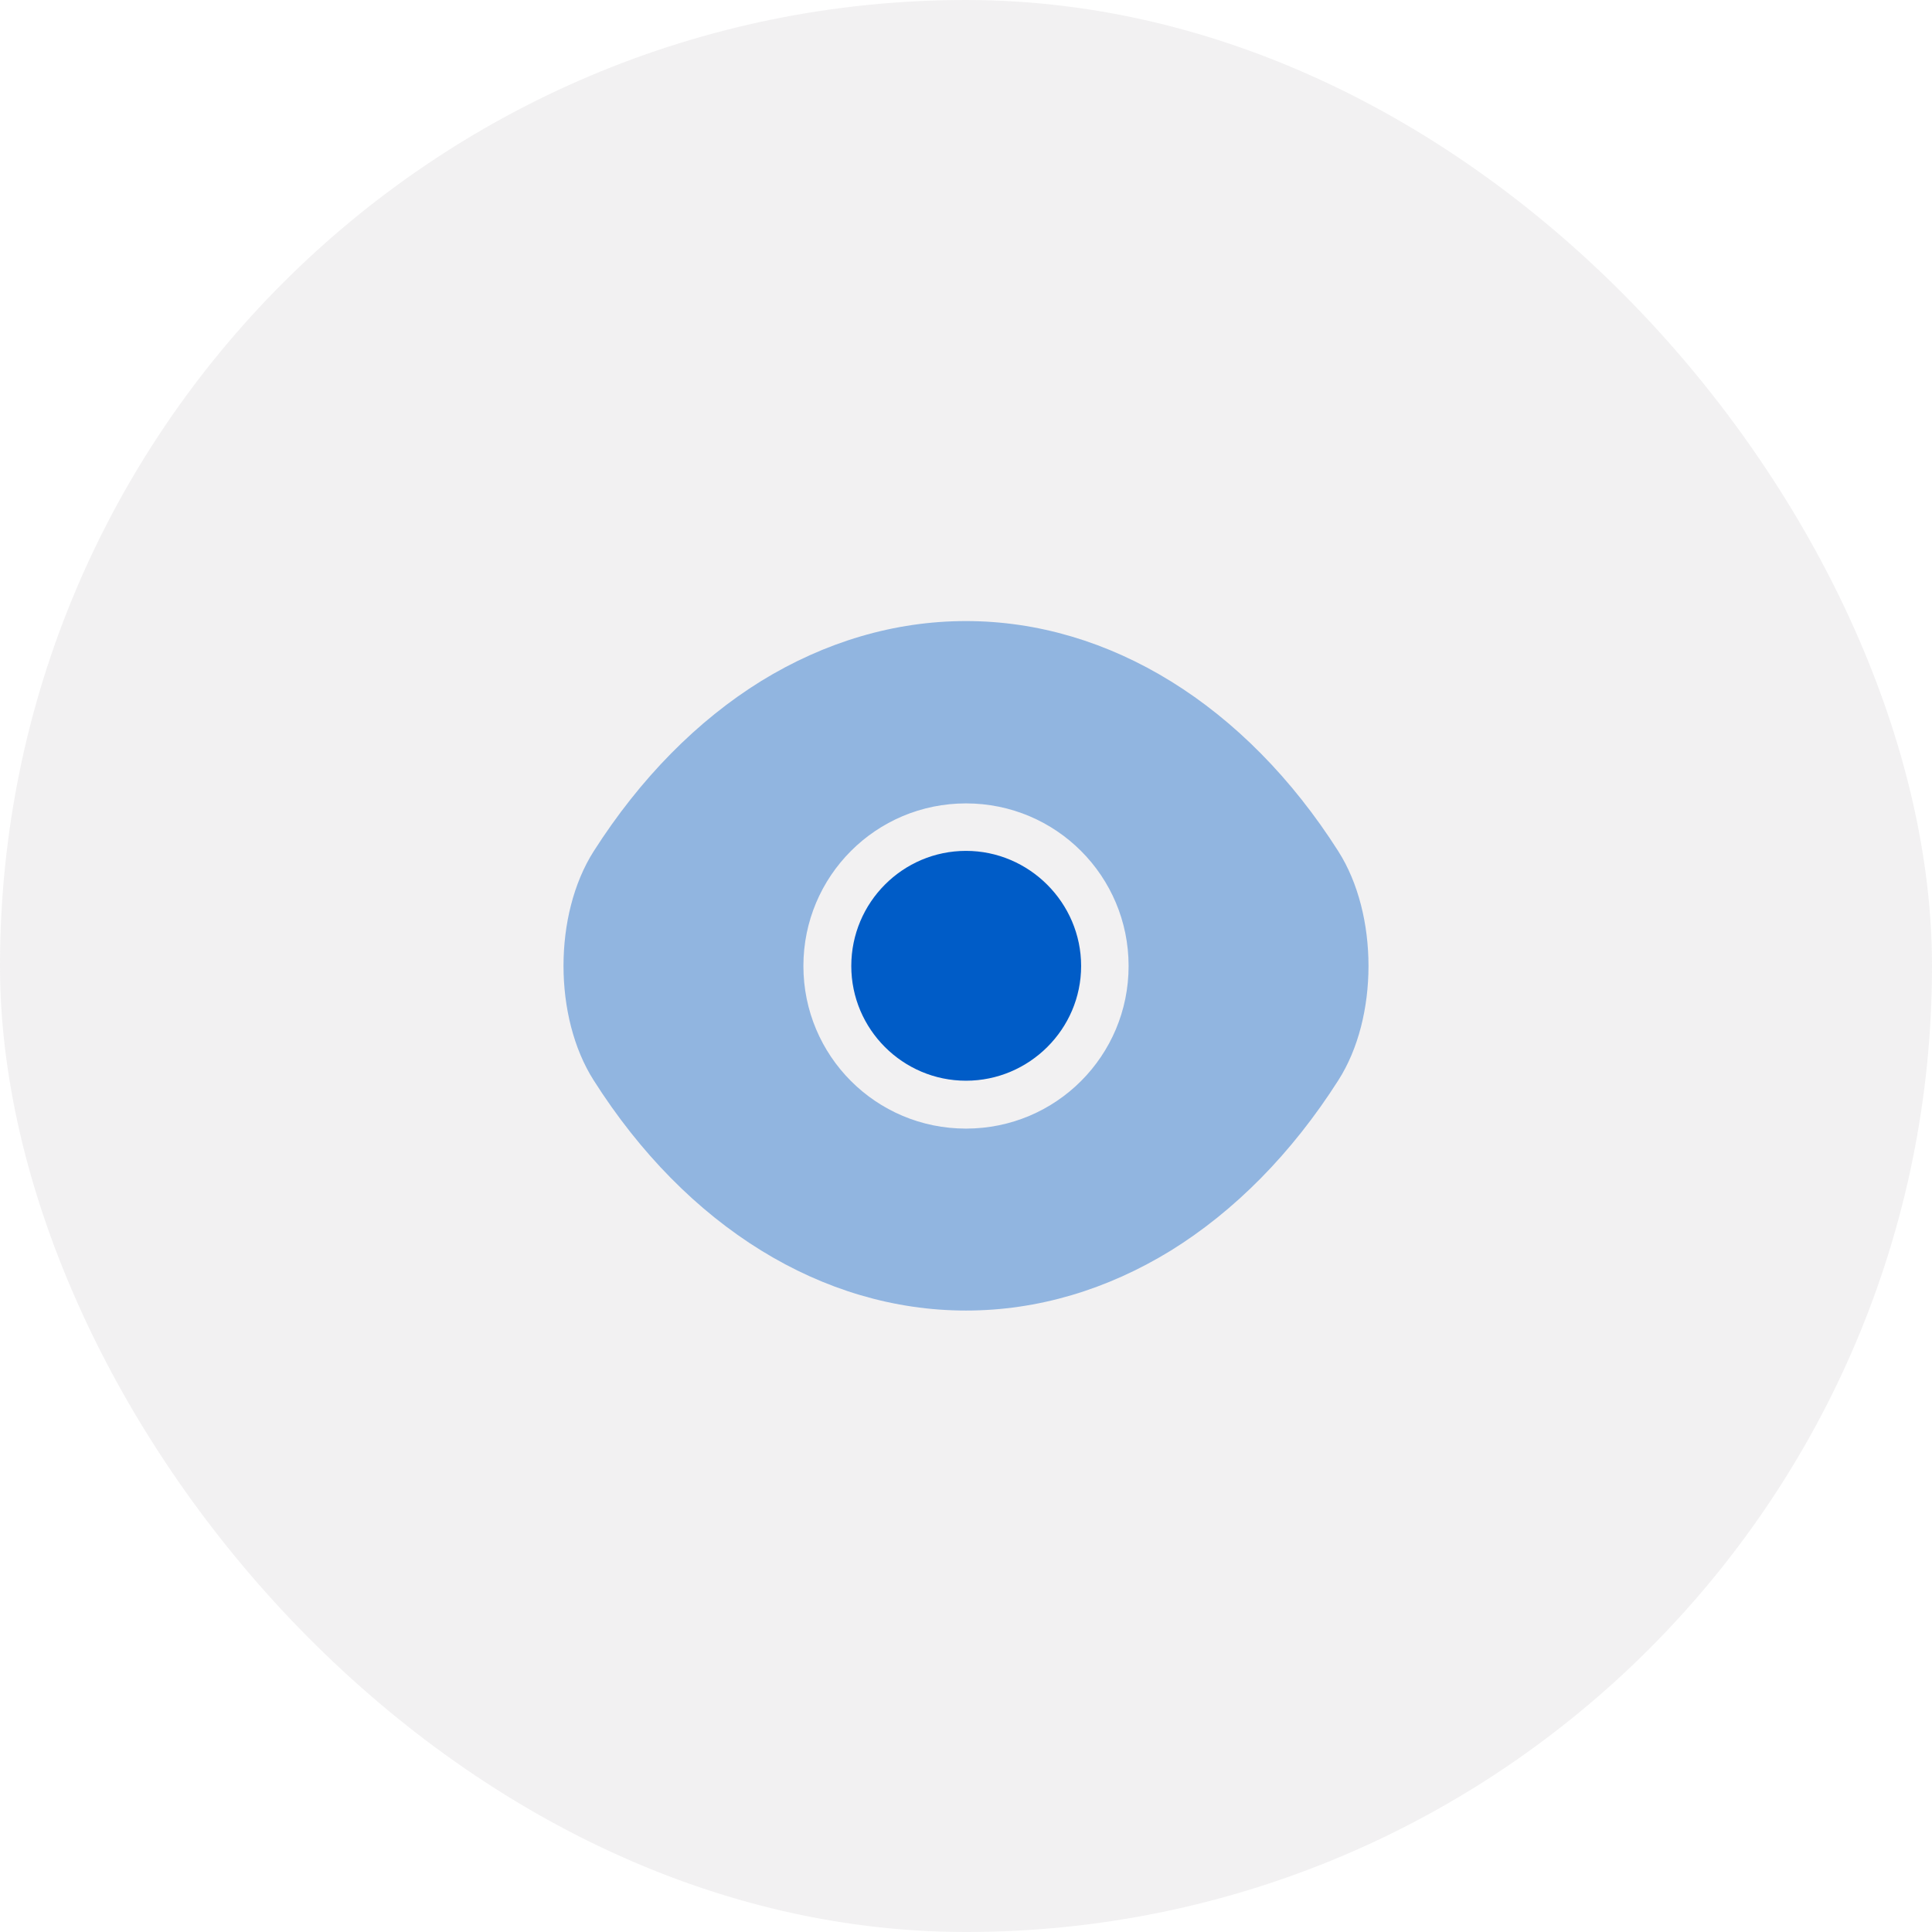
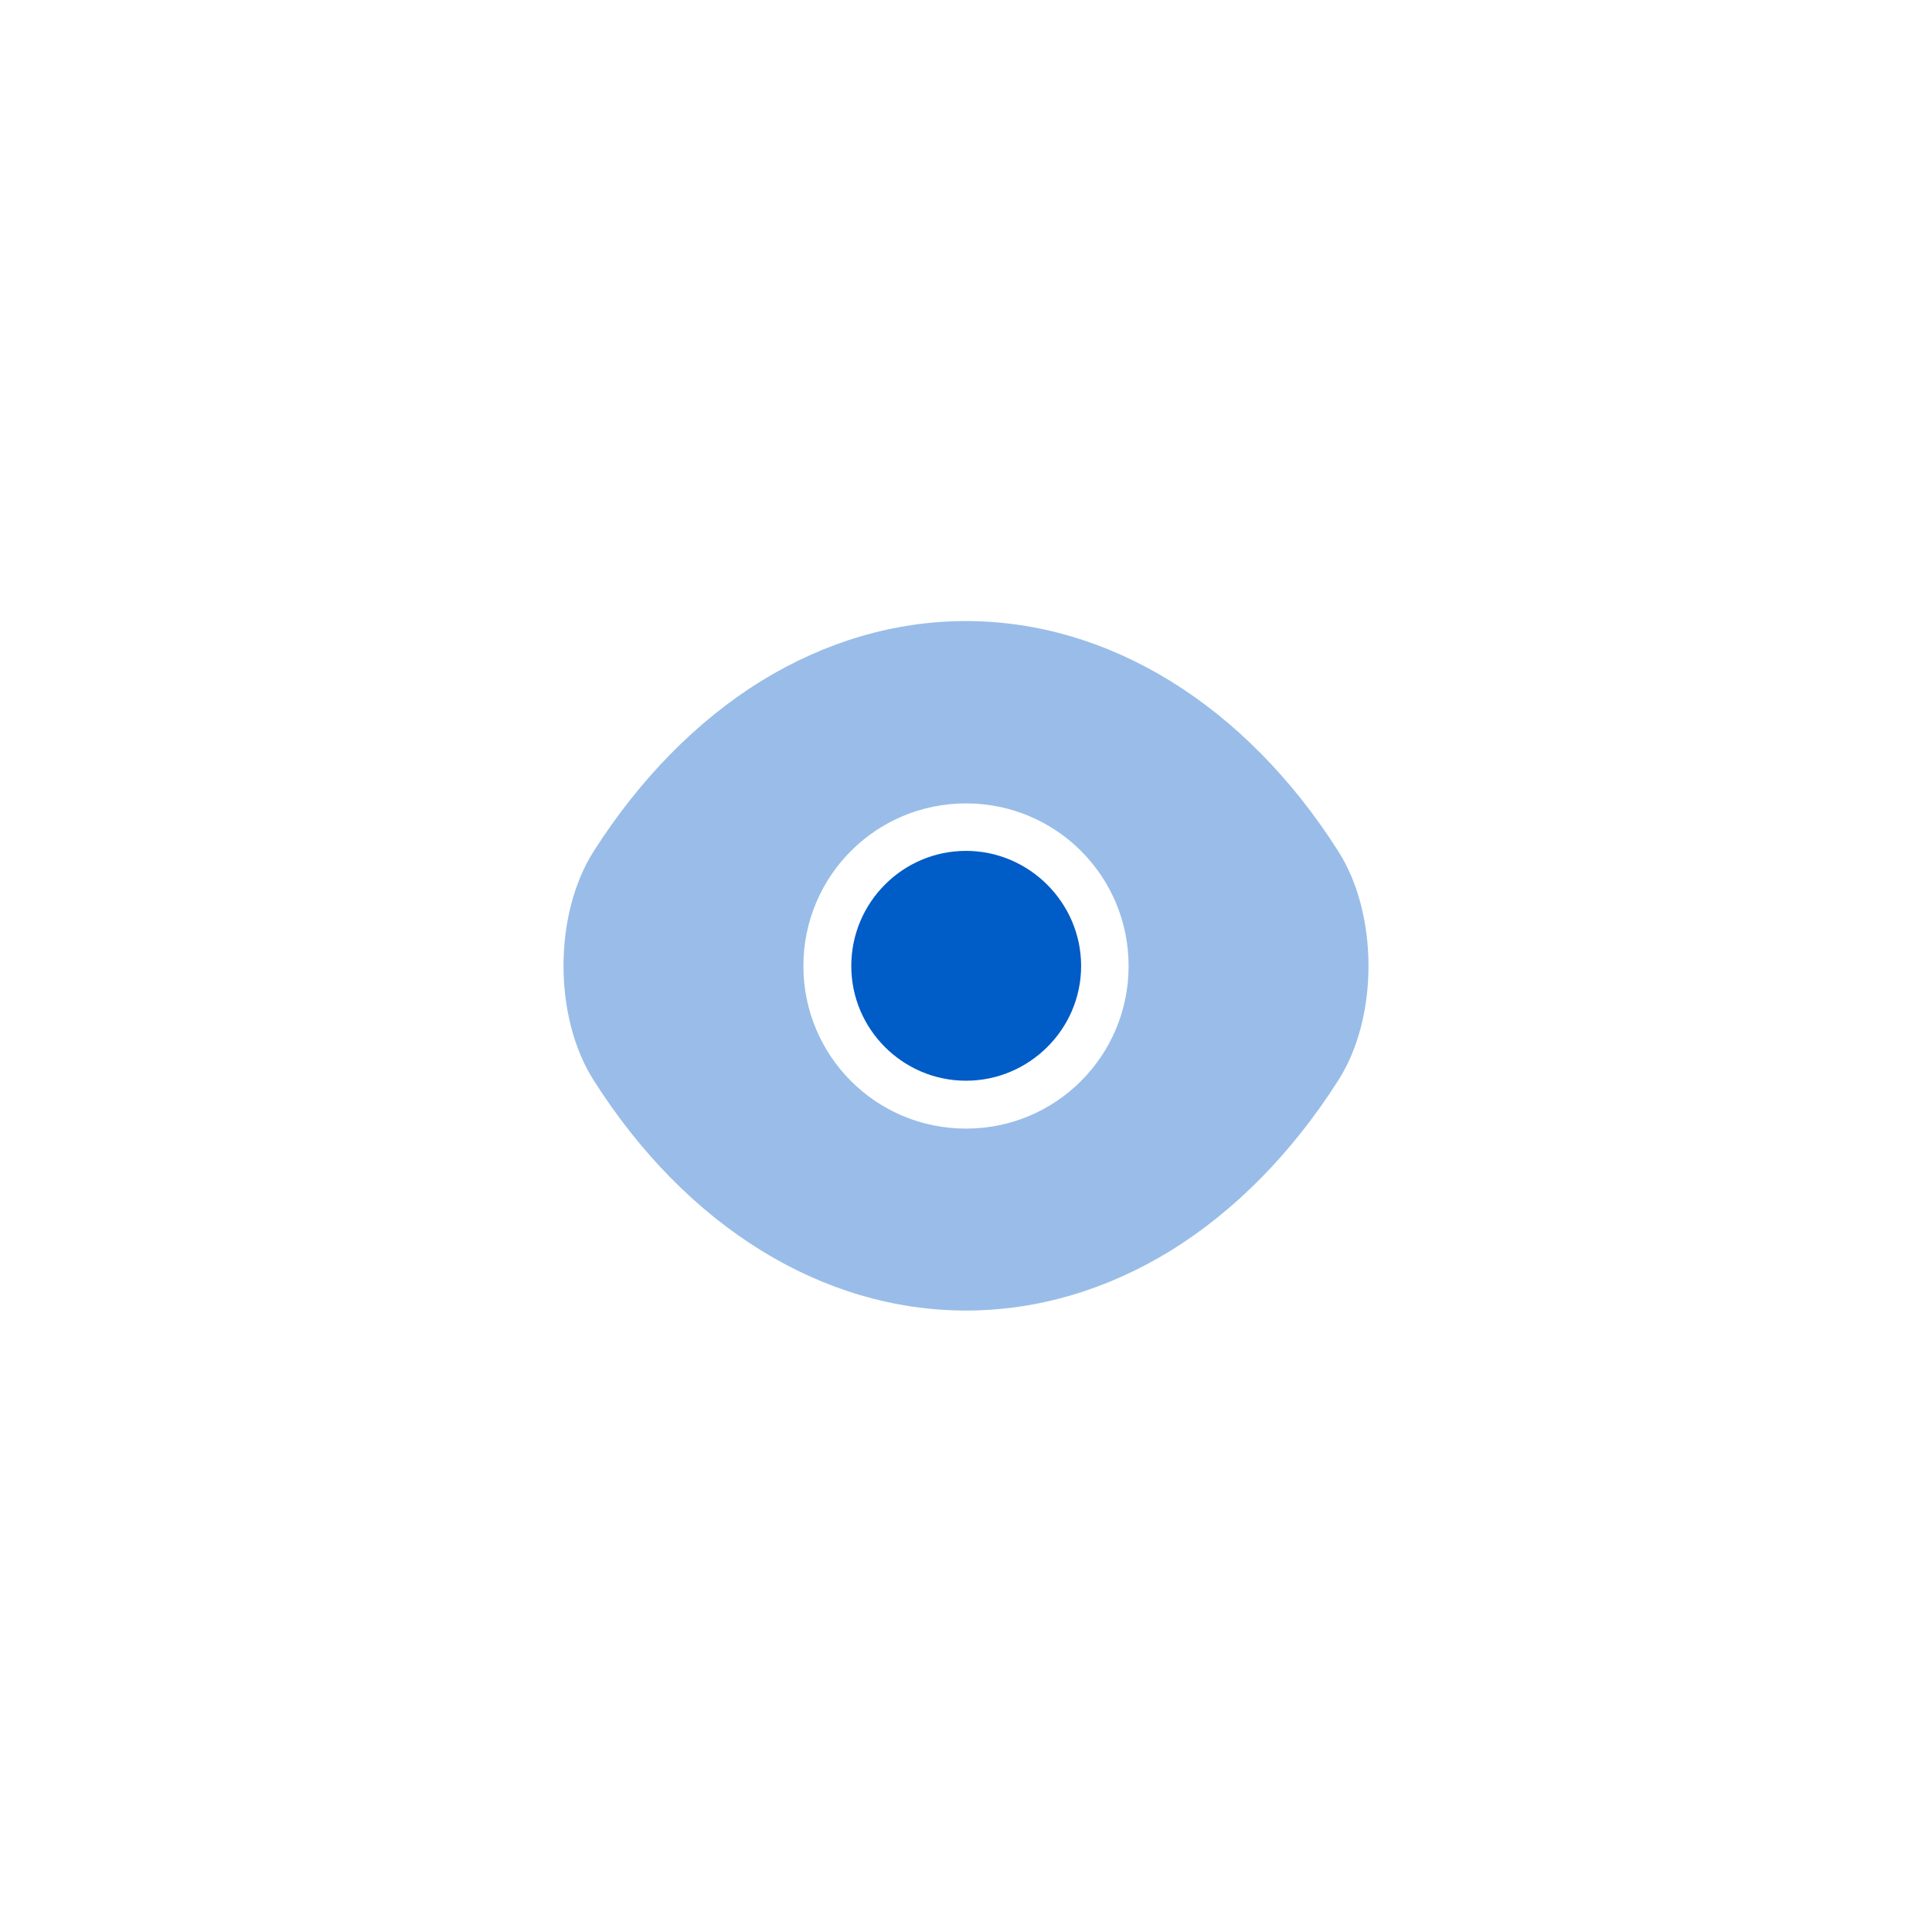
<svg xmlns="http://www.w3.org/2000/svg" width="80" height="80" viewBox="0 0 80 80" fill="none">
-   <rect width="80" height="80" rx="40" fill="#7A757D" fill-opacity="0.1" />
  <path opacity="0.4" d="M55.417 35.25C51.567 29.2 45.933 25.717 40 25.717C37.033 25.717 34.15 26.583 31.517 28.2C28.883 29.833 26.517 32.217 24.583 35.25C22.917 37.867 22.917 42.117 24.583 44.733C28.433 50.8 34.067 54.267 40 54.267C42.967 54.267 45.85 53.4 48.483 51.783C51.117 50.15 53.483 47.767 55.417 44.733C57.083 42.133 57.083 37.867 55.417 35.25ZM40 46.733C36.267 46.733 33.267 43.717 33.267 40C33.267 36.283 36.267 33.267 40 33.267C43.733 33.267 46.733 36.283 46.733 40C46.733 43.717 43.733 46.733 40 46.733Z" fill="#005CC7" />
  <path d="M40 35.233C37.383 35.233 35.25 37.367 35.25 40C35.25 42.617 37.383 44.75 40 44.75C42.617 44.75 44.767 42.617 44.767 40C44.767 37.383 42.617 35.233 40 35.233Z" fill="#005CC7" />
</svg>